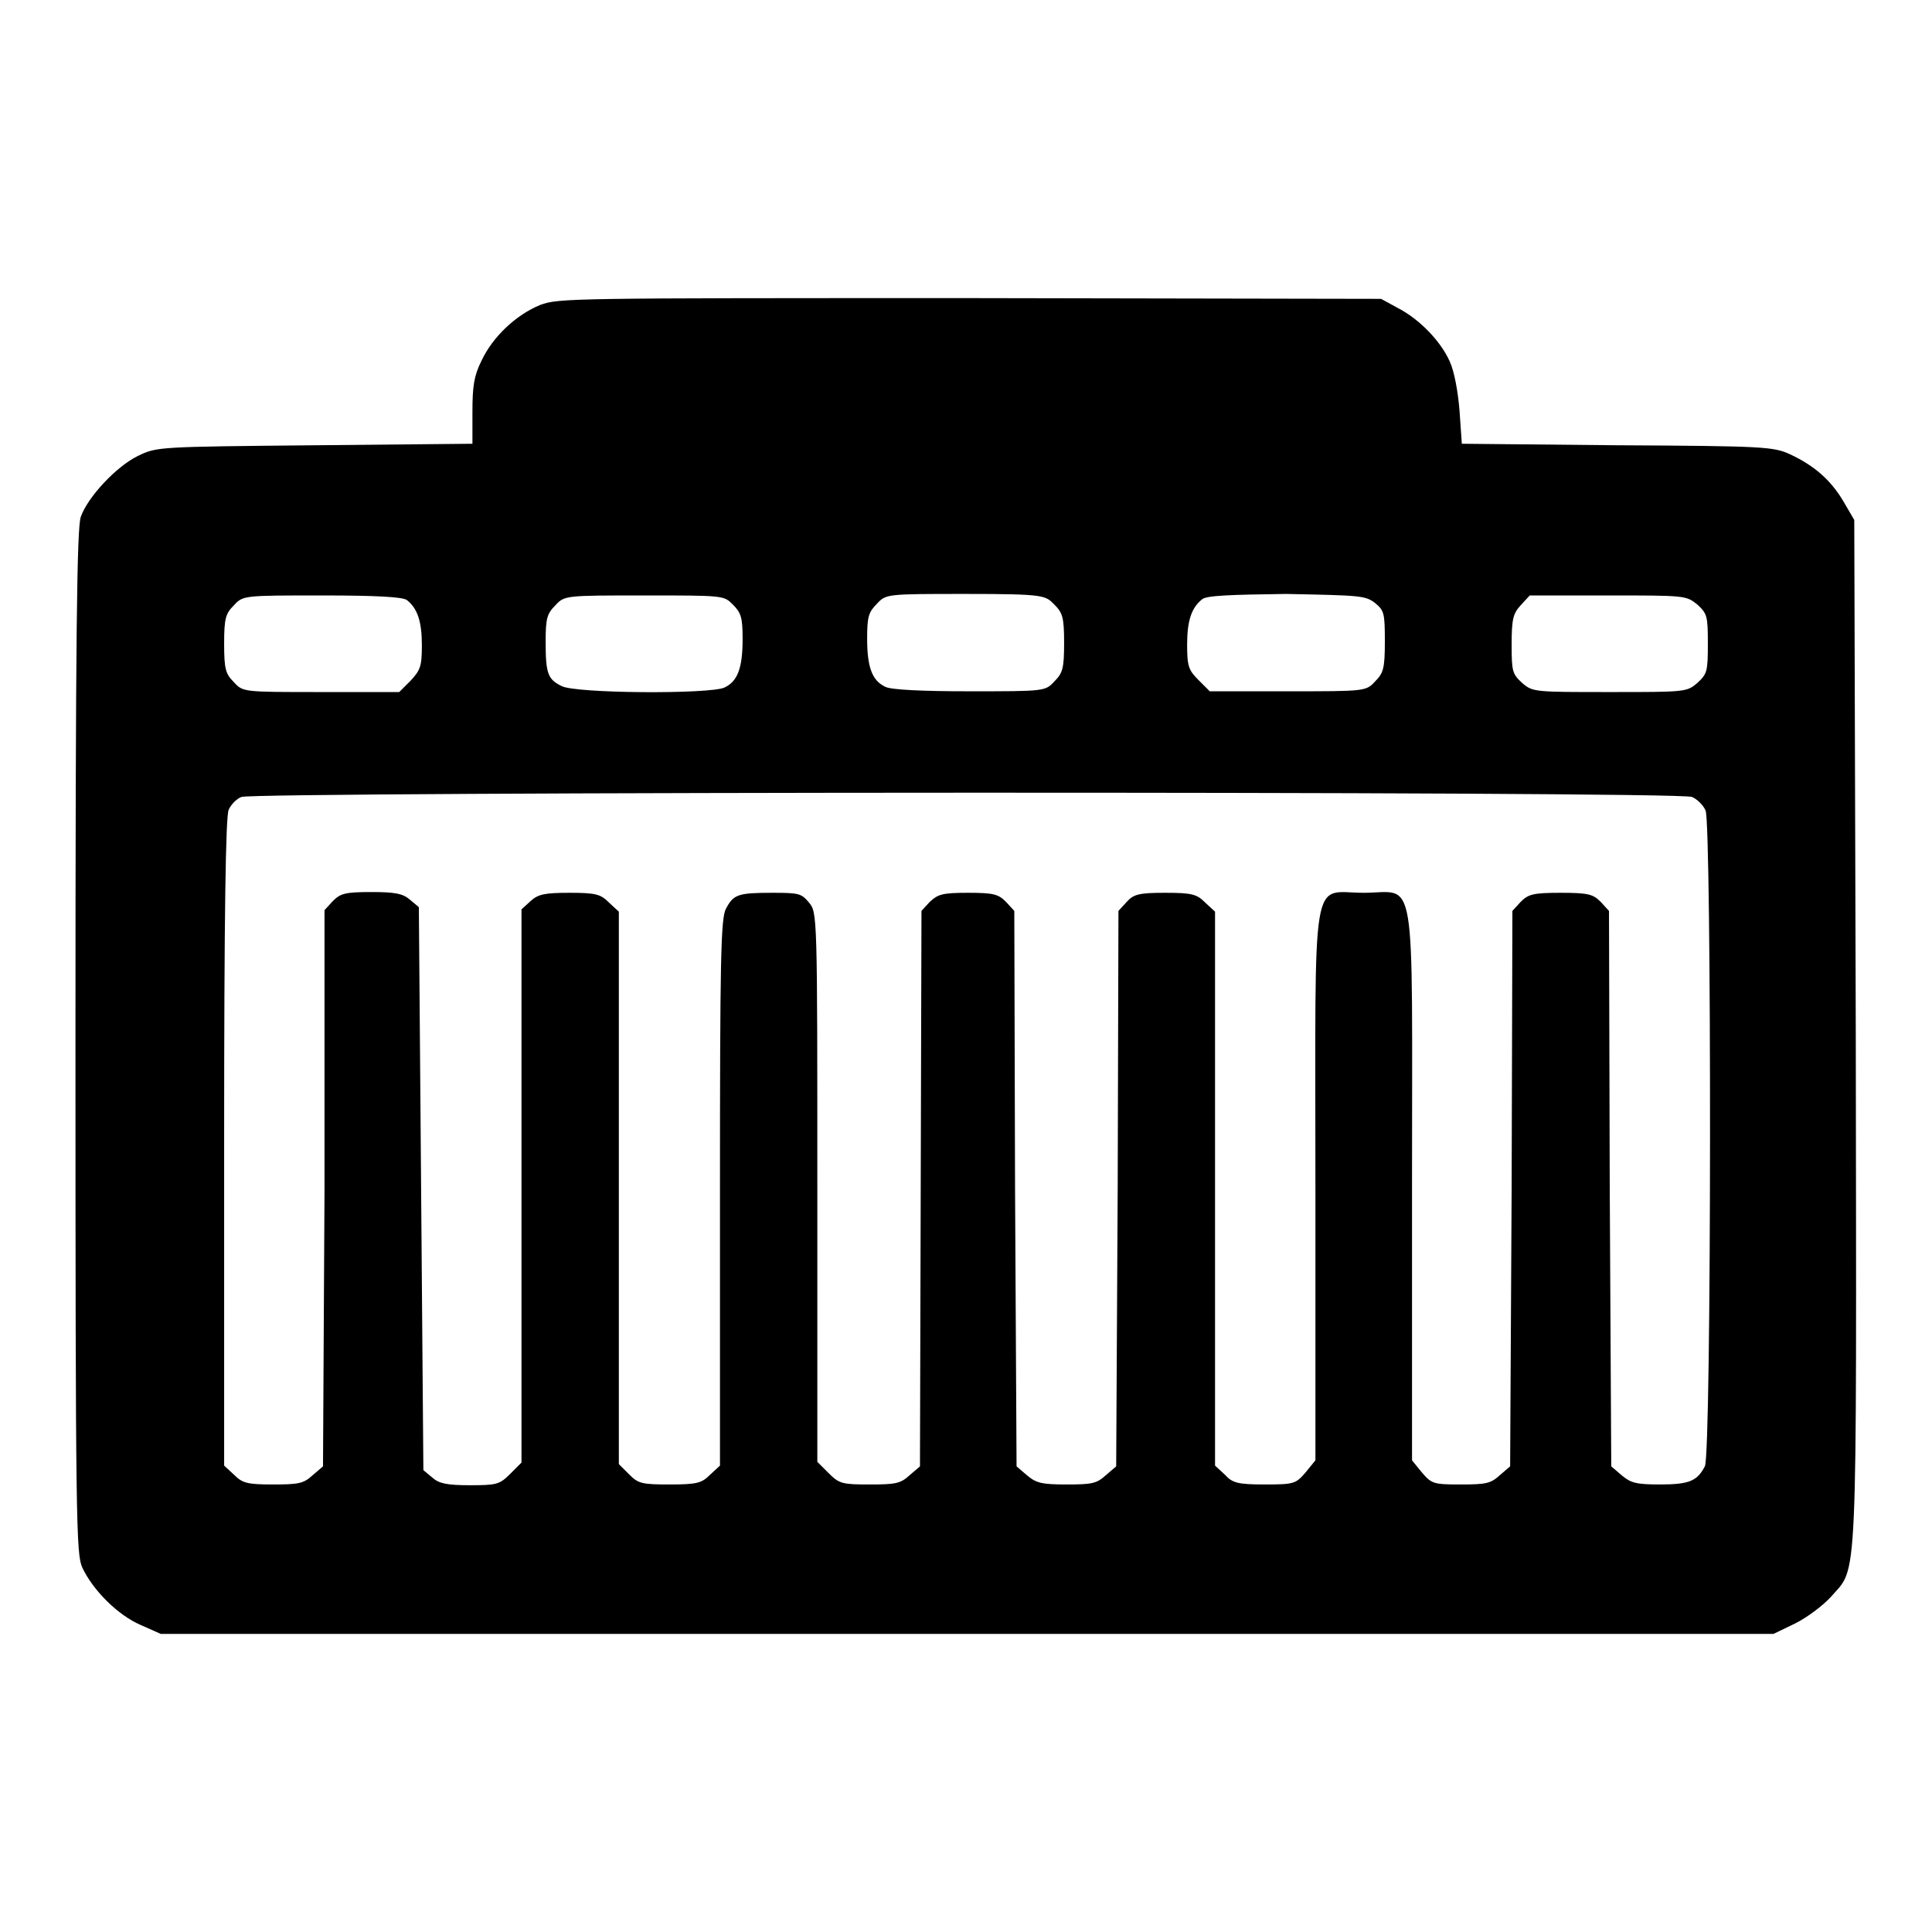
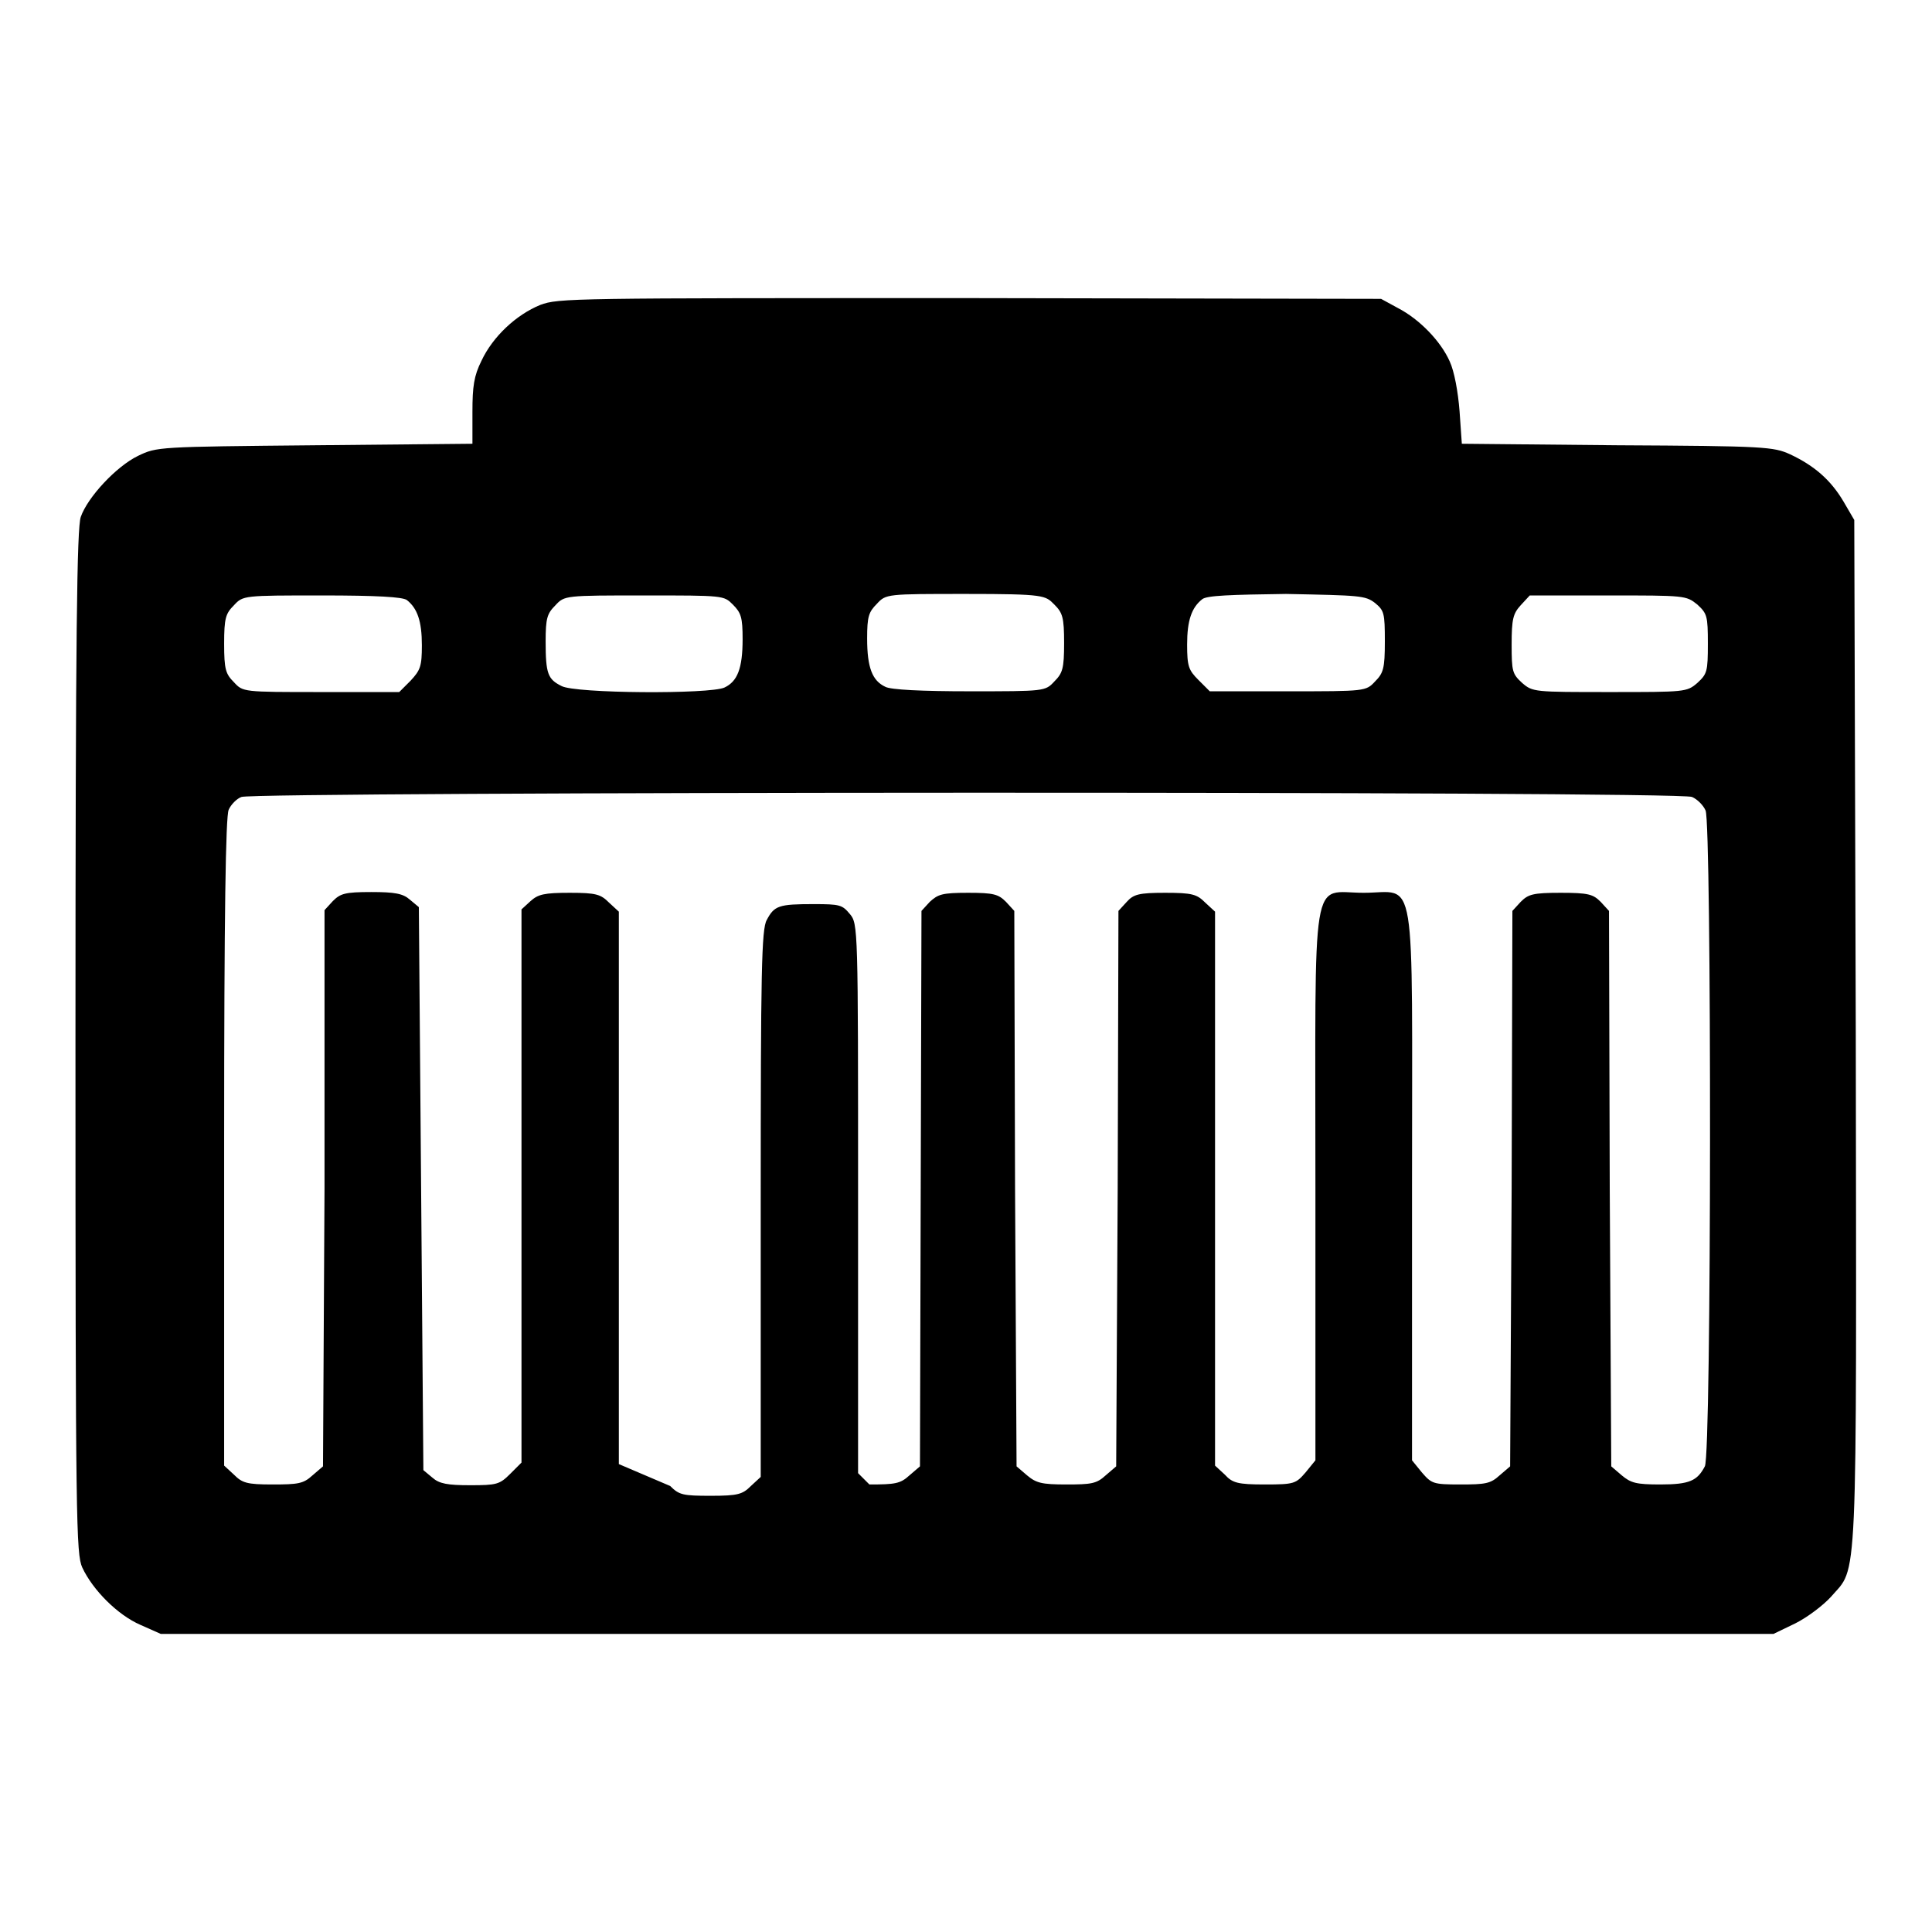
<svg xmlns="http://www.w3.org/2000/svg" version="1.1" x="0px" y="0px" viewBox="0 0 256 256" enable-background="new 0 0 256 256" xml:space="preserve">
  <g>
    <g>
      <g>
-         <path fill="#000000" d="M71.6,40.4c-3.2,1.3-6.3,4.2-7.8,7.4c-1,2-1.2,3.4-1.2,6.8v4.2L41.7,59c-20.8,0.2-20.9,0.2-23.4,1.4c-2.9,1.4-6.7,5.5-7.6,8.1c-0.5,1.5-0.7,14.9-0.7,69.6c0,64,0.1,67.8,0.9,69.6c1.4,3,4.7,6.3,7.7,7.6l2.7,1.2h106.9H235l2.9-1.4c1.6-0.8,3.7-2.4,4.7-3.5c3.6-4.2,3.4,0.6,3.3-74.8l-0.2-67.9l-1.4-2.4c-1.7-2.9-3.9-4.8-7.1-6.3c-2.2-1-3.3-1.1-22.9-1.2l-20.6-0.2l-0.3-4.3c-0.2-2.6-0.7-5.3-1.3-6.6c-1.2-2.7-4-5.6-6.9-7.1l-2.2-1.2l-54.6-0.1C75.8,39.5,74,39.5,71.6,40.4z M53.9,79.5c1.4,1.1,2,2.8,2,6c0,2.8-0.2,3.3-1.5,4.7l-1.5,1.5H42.5c-10.3,0-10.3,0-11.5-1.3c-1.1-1.1-1.3-1.7-1.3-5.1c0-3.4,0.2-4,1.3-5.1c1.2-1.3,1.3-1.3,11.6-1.3C50,78.9,53.3,79.1,53.9,79.5z M97.1,80.1c1.1,1.1,1.3,1.7,1.3,4.6c0,3.9-0.7,5.6-2.4,6.4c-1.9,0.9-19.8,0.8-21.6-0.2c-1.8-0.9-2.1-1.6-2.1-5.9c0-3.1,0.2-3.7,1.3-4.8c1.2-1.3,1.3-1.3,11.8-1.3S95.9,78.9,97.1,80.1z M139.7,80.1c1.1,1.1,1.3,1.7,1.3,5.1c0,3.4-0.2,4-1.3,5.1c-1.2,1.3-1.3,1.3-11.2,1.3c-6.3,0-10.5-0.2-11.2-0.6c-1.7-0.8-2.4-2.5-2.4-6.4c0-2.9,0.2-3.5,1.3-4.6c1.2-1.3,1.3-1.3,11.8-1.3S138.5,78.9,139.7,80.1z M182.2,79.9c1.2,1,1.3,1.3,1.3,5.1c0,3.6-0.2,4.2-1.3,5.3c-1.2,1.3-1.3,1.3-11.5,1.3h-10.4l-1.5-1.5c-1.3-1.3-1.5-1.8-1.5-4.7c0-3.2,0.6-4.9,2-6c0.6-0.5,3.8-0.6,11.1-0.7C180.2,78.9,180.9,78.9,182.2,79.9z M224.9,80.1c1.3,1.2,1.4,1.5,1.4,5.2s-0.1,4-1.4,5.2c-1.4,1.2-1.6,1.2-11.6,1.2s-10.2,0-11.6-1.2c-1.3-1.2-1.4-1.5-1.4-5.1c0-3.4,0.2-4.1,1.2-5.2l1.2-1.3H213C223.3,78.9,223.4,78.9,224.9,80.1z M224.2,105.6c0.7,0.3,1.5,1.1,1.8,1.8c0.8,1.8,0.8,85.4-0.1,86.9c-1,1.9-2,2.4-5.9,2.4c-3.2,0-3.9-0.2-5.1-1.2l-1.4-1.2l-0.2-36.8l-0.1-36.8l-1.1-1.2c-1-1-1.6-1.2-5.3-1.2s-4.3,0.2-5.3,1.2l-1.1,1.2l-0.1,36.8l-0.2,36.8l-1.4,1.2c-1.2,1.1-1.9,1.2-5.2,1.2c-3.6,0-3.8-0.1-5.1-1.6l-1.3-1.6v-36.2c0-43,0.7-39-6.4-39c-7.1,0-6.4-3.9-6.4,39v36.2l-1.3,1.6c-1.3,1.5-1.5,1.6-5.4,1.6c-3.6,0-4.3-0.2-5.3-1.3l-1.3-1.2v-36.7v-36.7l-1.3-1.2c-1.1-1.1-1.7-1.3-5.3-1.3c-3.5,0-4.2,0.2-5.1,1.2l-1.1,1.2l-0.1,36.8l-0.2,36.8l-1.4,1.2c-1.2,1.1-1.9,1.2-5.2,1.2c-3.3,0-4-0.2-5.2-1.2l-1.4-1.2l-0.2-36.8l-0.1-36.8l-1.1-1.2c-1-1-1.6-1.2-5-1.2c-3.5,0-4,0.2-5.1,1.2l-1.1,1.2l-0.1,36.8l-0.1,36.8l-1.4,1.2c-1.2,1.1-1.9,1.2-5.3,1.2c-3.6,0-4-0.1-5.4-1.5l-1.5-1.5v-36.4c0-36,0-36.4-1.1-37.7c-1-1.2-1.3-1.3-4.8-1.3c-4.6,0-5.2,0.2-6.2,2.1c-0.7,1.2-0.8,6.9-0.8,37.6v36.2l-1.3,1.2c-1.1,1.1-1.7,1.3-5.3,1.3c-3.7,0-4.2-0.1-5.4-1.3L82,194v-36.6v-36.6l-1.3-1.2c-1.1-1.1-1.7-1.3-5.2-1.3c-3.4,0-4.2,0.2-5.2,1.1l-1.2,1.1v36.7v36.6l-1.5,1.5c-1.4,1.4-1.8,1.5-5.3,1.5c-3,0-4.1-0.2-5-1l-1.2-1l-0.3-37.3l-0.3-37.3l-1.2-1c-0.9-0.8-2-1-5.1-1c-3.5,0-4.1,0.2-5.1,1.2l-1.1,1.2L43,157.5l-0.2,36.8l-1.4,1.2c-1.2,1.1-1.9,1.2-5.3,1.2c-3.4,0-4-0.2-5.1-1.3l-1.3-1.2v-42.8c0-30.3,0.2-43.2,0.6-44.1c0.3-0.7,1.1-1.5,1.7-1.7C33.6,104.9,222.5,104.8,224.2,105.6z" />
+         <path fill="#000000" d="M71.6,40.4c-3.2,1.3-6.3,4.2-7.8,7.4c-1,2-1.2,3.4-1.2,6.8v4.2L41.7,59c-20.8,0.2-20.9,0.2-23.4,1.4c-2.9,1.4-6.7,5.5-7.6,8.1c-0.5,1.5-0.7,14.9-0.7,69.6c0,64,0.1,67.8,0.9,69.6c1.4,3,4.7,6.3,7.7,7.6l2.7,1.2h106.9H235l2.9-1.4c1.6-0.8,3.7-2.4,4.7-3.5c3.6-4.2,3.4,0.6,3.3-74.8l-0.2-67.9l-1.4-2.4c-1.7-2.9-3.9-4.8-7.1-6.3c-2.2-1-3.3-1.1-22.9-1.2l-20.6-0.2l-0.3-4.3c-0.2-2.6-0.7-5.3-1.3-6.6c-1.2-2.7-4-5.6-6.9-7.1l-2.2-1.2l-54.6-0.1C75.8,39.5,74,39.5,71.6,40.4z M53.9,79.5c1.4,1.1,2,2.8,2,6c0,2.8-0.2,3.3-1.5,4.7l-1.5,1.5H42.5c-10.3,0-10.3,0-11.5-1.3c-1.1-1.1-1.3-1.7-1.3-5.1c0-3.4,0.2-4,1.3-5.1c1.2-1.3,1.3-1.3,11.6-1.3C50,78.9,53.3,79.1,53.9,79.5z M97.1,80.1c1.1,1.1,1.3,1.7,1.3,4.6c0,3.9-0.7,5.6-2.4,6.4c-1.9,0.9-19.8,0.8-21.6-0.2c-1.8-0.9-2.1-1.6-2.1-5.9c0-3.1,0.2-3.7,1.3-4.8c1.2-1.3,1.3-1.3,11.8-1.3S95.9,78.9,97.1,80.1z M139.7,80.1c1.1,1.1,1.3,1.7,1.3,5.1c0,3.4-0.2,4-1.3,5.1c-1.2,1.3-1.3,1.3-11.2,1.3c-6.3,0-10.5-0.2-11.2-0.6c-1.7-0.8-2.4-2.5-2.4-6.4c0-2.9,0.2-3.5,1.3-4.6c1.2-1.3,1.3-1.3,11.8-1.3S138.5,78.9,139.7,80.1z M182.2,79.9c1.2,1,1.3,1.3,1.3,5.1c0,3.6-0.2,4.2-1.3,5.3c-1.2,1.3-1.3,1.3-11.5,1.3h-10.4l-1.5-1.5c-1.3-1.3-1.5-1.8-1.5-4.7c0-3.2,0.6-4.9,2-6c0.6-0.5,3.8-0.6,11.1-0.7C180.2,78.9,180.9,78.9,182.2,79.9z M224.9,80.1c1.3,1.2,1.4,1.5,1.4,5.2s-0.1,4-1.4,5.2c-1.4,1.2-1.6,1.2-11.6,1.2s-10.2,0-11.6-1.2c-1.3-1.2-1.4-1.5-1.4-5.1c0-3.4,0.2-4.1,1.2-5.2l1.2-1.3H213C223.3,78.9,223.4,78.9,224.9,80.1z M224.2,105.6c0.7,0.3,1.5,1.1,1.8,1.8c0.8,1.8,0.8,85.4-0.1,86.9c-1,1.9-2,2.4-5.9,2.4c-3.2,0-3.9-0.2-5.1-1.2l-1.4-1.2l-0.2-36.8l-0.1-36.8l-1.1-1.2c-1-1-1.6-1.2-5.3-1.2s-4.3,0.2-5.3,1.2l-1.1,1.2l-0.1,36.8l-0.2,36.8l-1.4,1.2c-1.2,1.1-1.9,1.2-5.2,1.2c-3.6,0-3.8-0.1-5.1-1.6l-1.3-1.6v-36.2c0-43,0.7-39-6.4-39c-7.1,0-6.4-3.9-6.4,39v36.2l-1.3,1.6c-1.3,1.5-1.5,1.6-5.4,1.6c-3.6,0-4.3-0.2-5.3-1.3l-1.3-1.2v-36.7v-36.7l-1.3-1.2c-1.1-1.1-1.7-1.3-5.3-1.3c-3.5,0-4.2,0.2-5.1,1.2l-1.1,1.2l-0.1,36.8l-0.2,36.8l-1.4,1.2c-1.2,1.1-1.9,1.2-5.2,1.2c-3.3,0-4-0.2-5.2-1.2l-1.4-1.2l-0.2-36.8l-0.1-36.8l-1.1-1.2c-1-1-1.6-1.2-5-1.2c-3.5,0-4,0.2-5.1,1.2l-1.1,1.2l-0.1,36.8l-0.1,36.8l-1.4,1.2c-1.2,1.1-1.9,1.2-5.3,1.2l-1.5-1.5v-36.4c0-36,0-36.4-1.1-37.7c-1-1.2-1.3-1.3-4.8-1.3c-4.6,0-5.2,0.2-6.2,2.1c-0.7,1.2-0.8,6.9-0.8,37.6v36.2l-1.3,1.2c-1.1,1.1-1.7,1.3-5.3,1.3c-3.7,0-4.2-0.1-5.4-1.3L82,194v-36.6v-36.6l-1.3-1.2c-1.1-1.1-1.7-1.3-5.2-1.3c-3.4,0-4.2,0.2-5.2,1.1l-1.2,1.1v36.7v36.6l-1.5,1.5c-1.4,1.4-1.8,1.5-5.3,1.5c-3,0-4.1-0.2-5-1l-1.2-1l-0.3-37.3l-0.3-37.3l-1.2-1c-0.9-0.8-2-1-5.1-1c-3.5,0-4.1,0.2-5.1,1.2l-1.1,1.2L43,157.5l-0.2,36.8l-1.4,1.2c-1.2,1.1-1.9,1.2-5.3,1.2c-3.4,0-4-0.2-5.1-1.3l-1.3-1.2v-42.8c0-30.3,0.2-43.2,0.6-44.1c0.3-0.7,1.1-1.5,1.7-1.7C33.6,104.9,222.5,104.8,224.2,105.6z" />
      </g>
    </g>
  </g>
</svg>